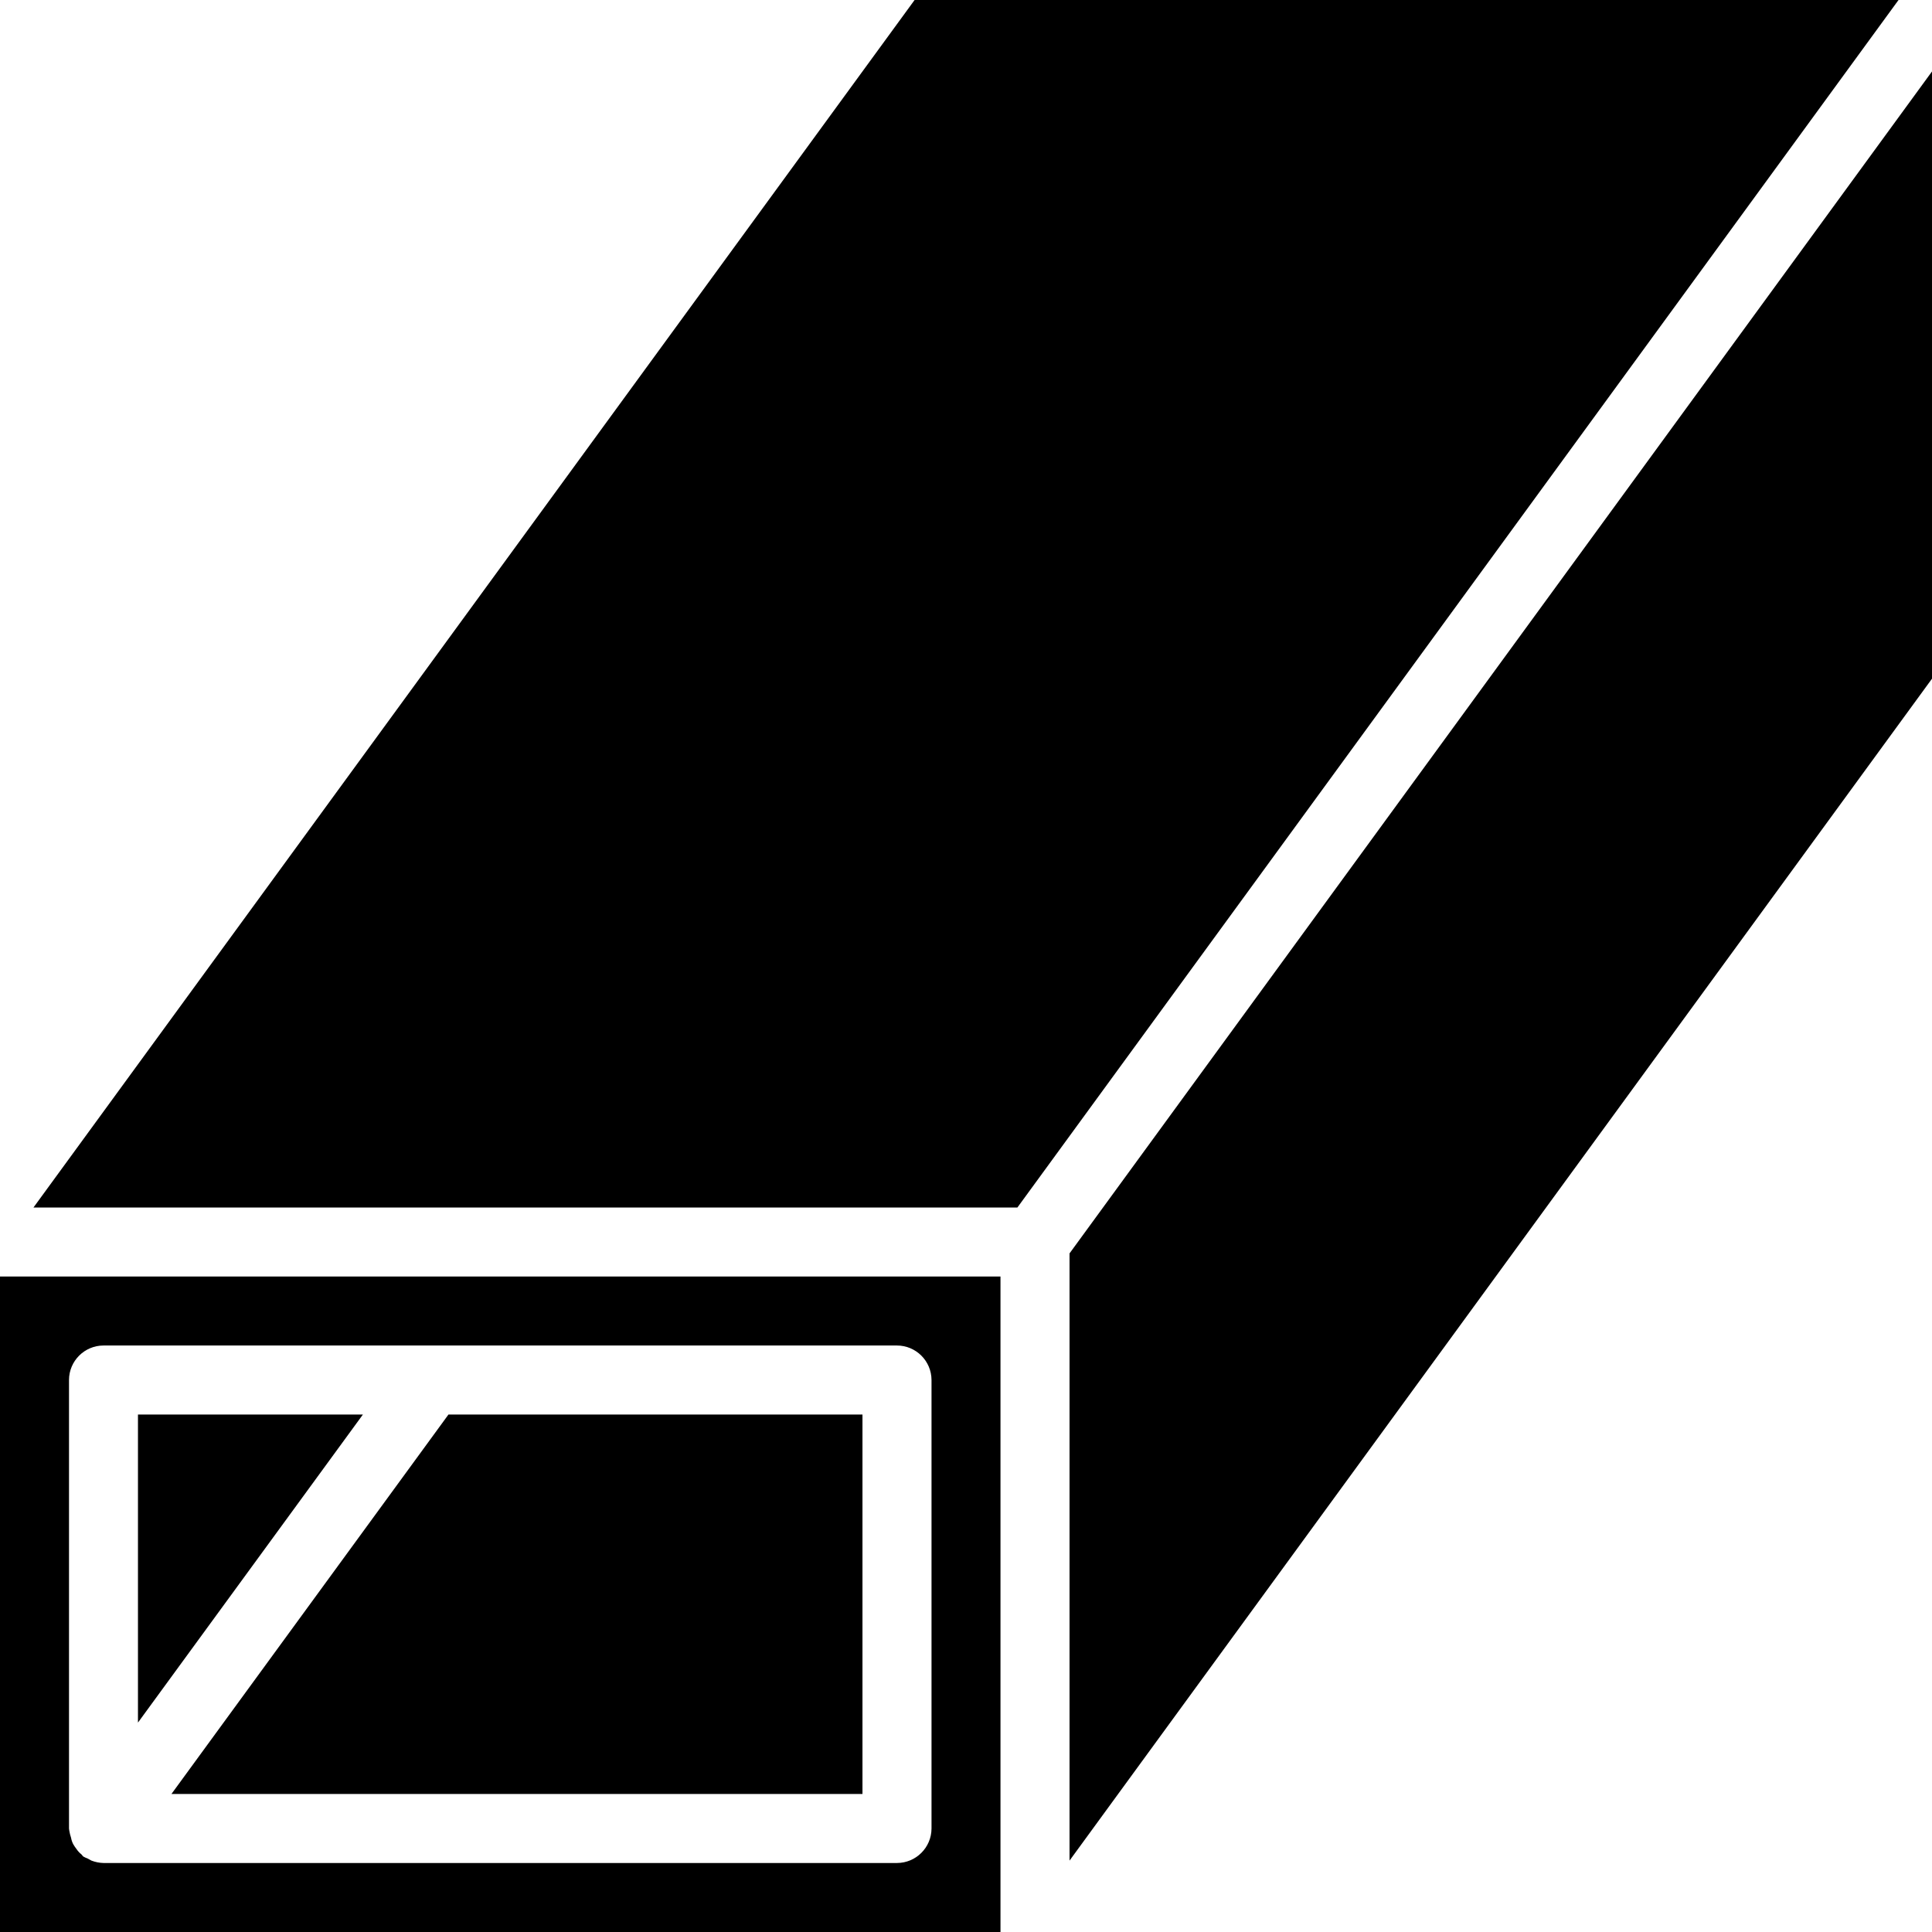
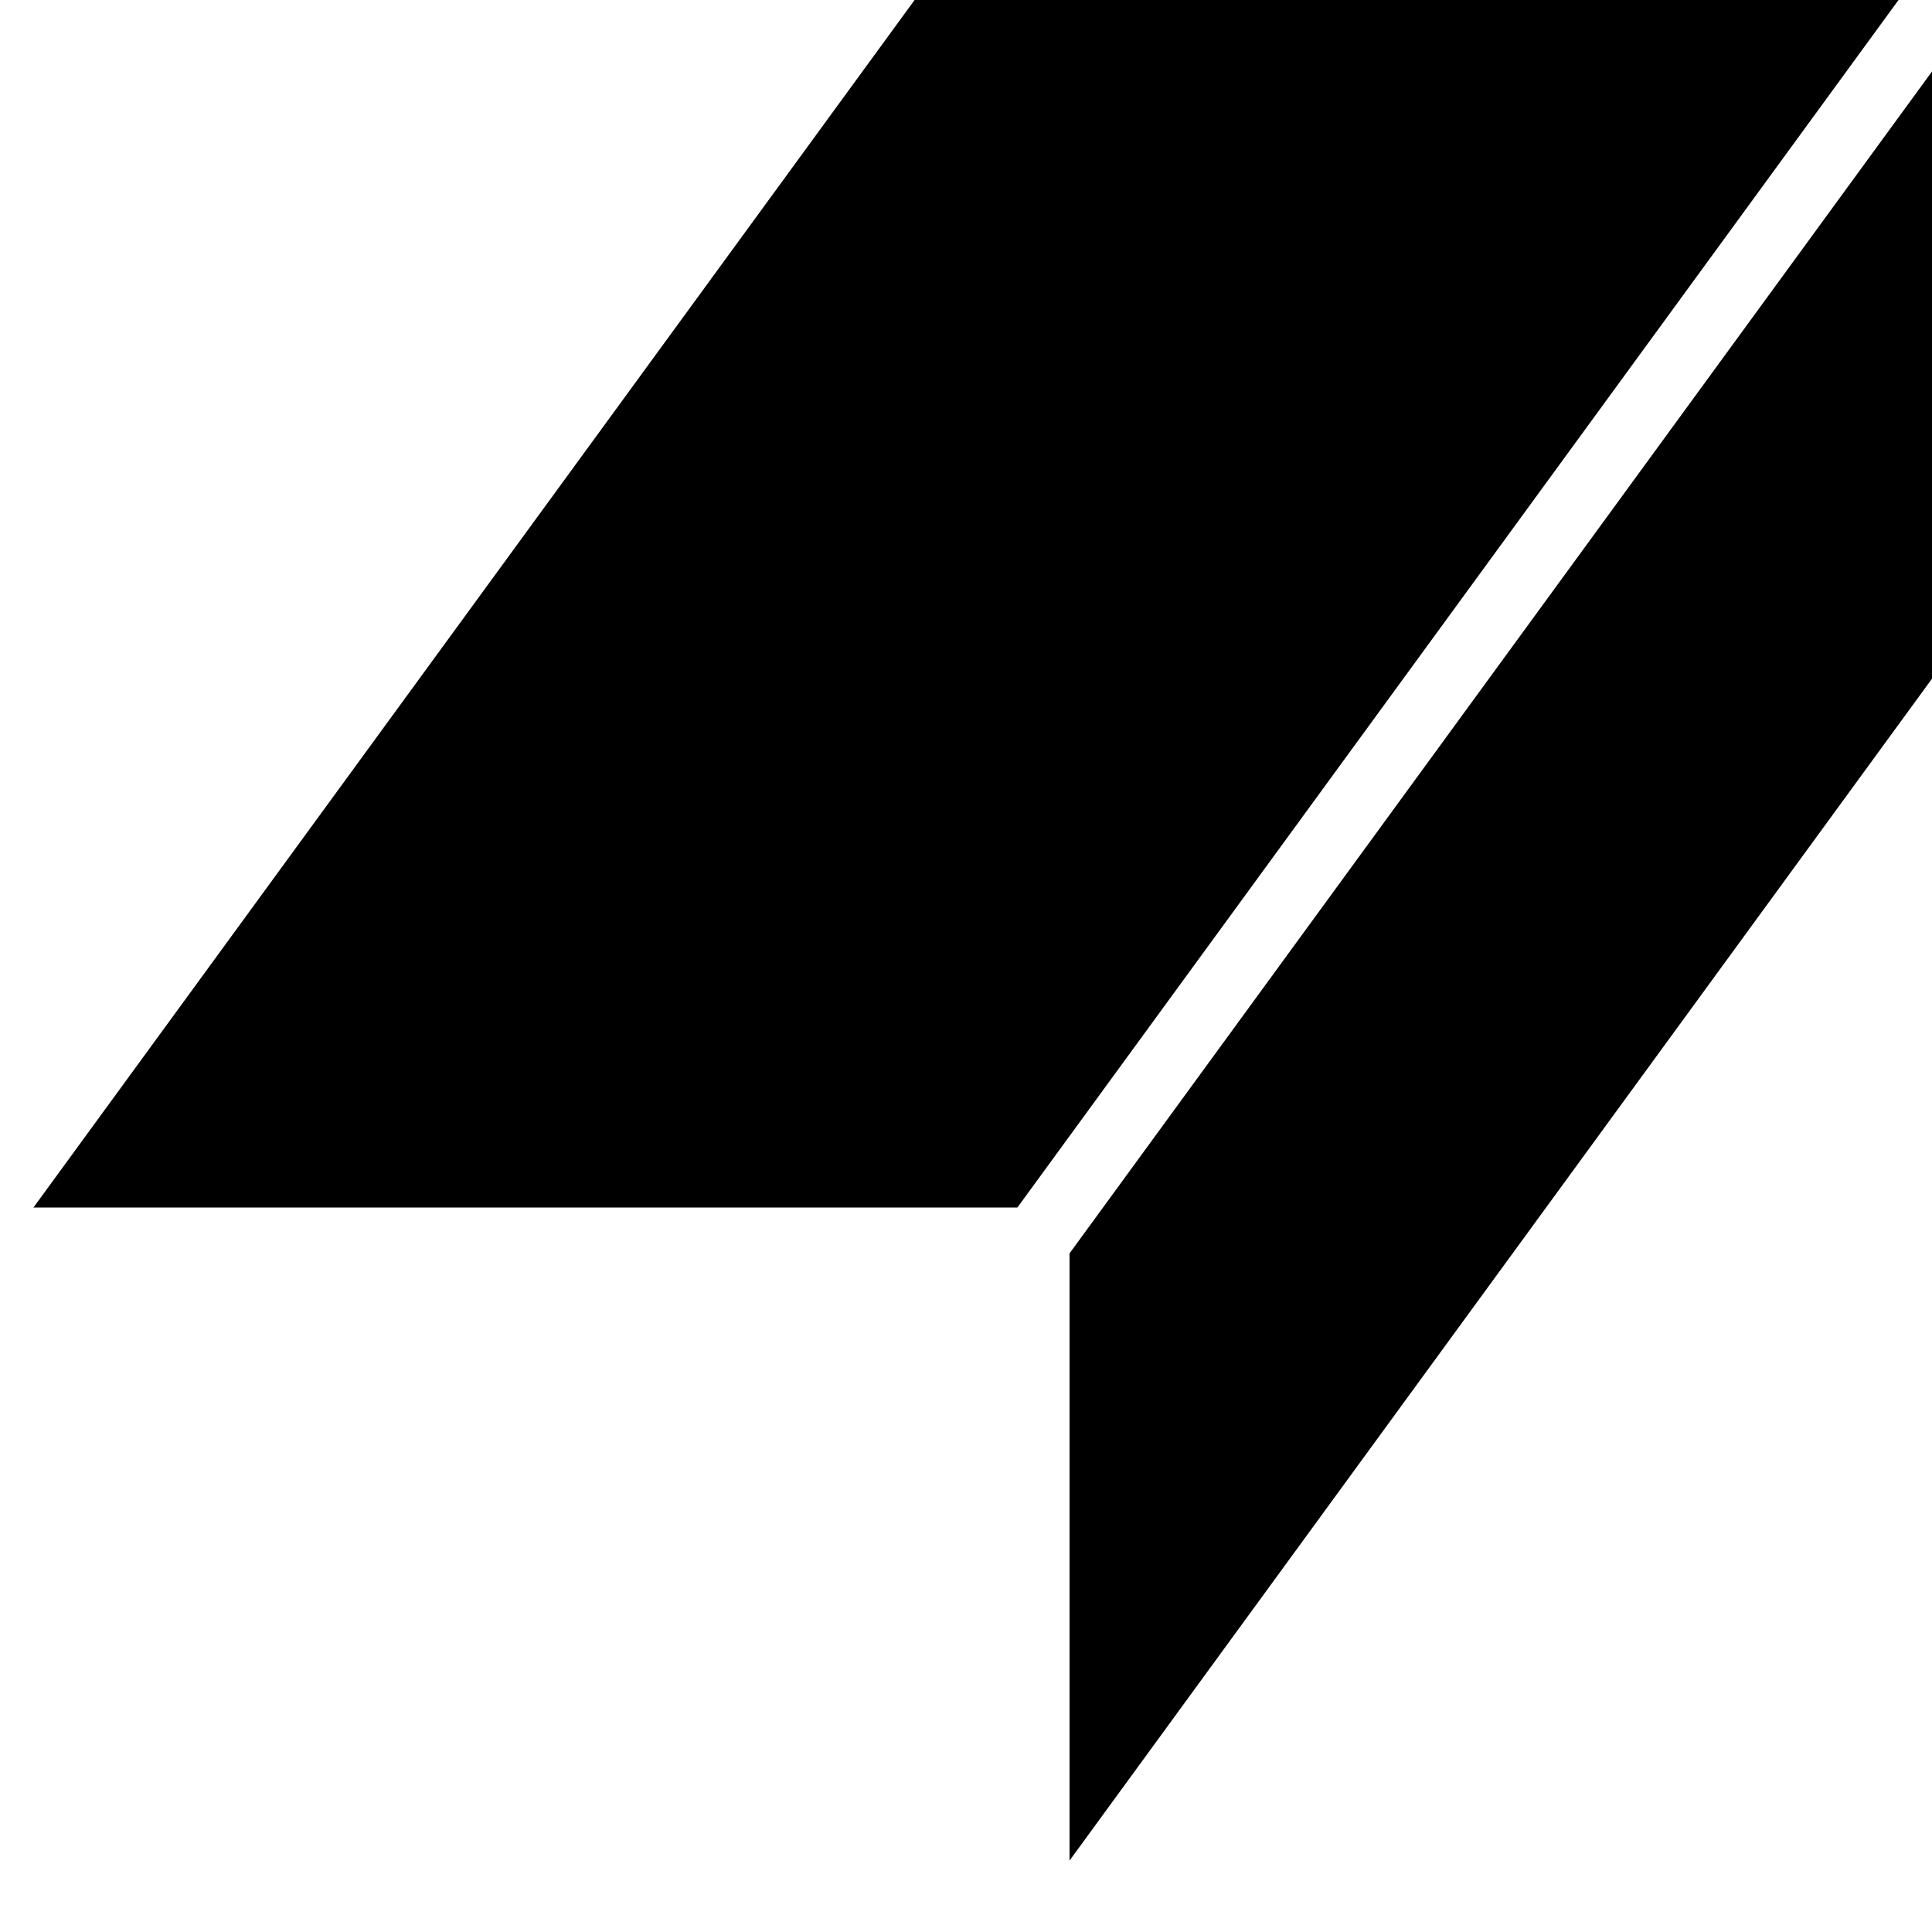
<svg xmlns="http://www.w3.org/2000/svg" width="46" height="46" viewBox="0 0 46 46" fill="none">
  <g clip-path="url(#clip0_386_550)">
    <path d="M25.465 29.843V44.3L46.001 16.158V1.7L25.465 29.843Z" fill="black" />
-     <path d="M20.535 42.714V33.679H10.678L4.082 42.714H20.535Z" fill="black" />
-     <path d="M3.285 33.679V41.014L8.641 33.679H3.285Z" fill="black" />
-     <path d="M0 46H23.821V30.393H0V46ZM1.643 32.857C1.644 32.404 2.011 32.037 2.464 32.036H21.357C21.81 32.037 22.177 32.404 22.179 32.857V43.536C22.177 43.989 21.81 44.356 21.357 44.357H2.464C2.366 44.355 2.269 44.335 2.177 44.3C2.144 44.283 2.119 44.267 2.086 44.25C2.049 44.237 2.014 44.221 1.98 44.201C1.963 44.184 1.955 44.168 1.939 44.152C1.894 44.117 1.855 44.075 1.824 44.028C1.793 43.989 1.766 43.948 1.741 43.905C1.718 43.859 1.701 43.809 1.692 43.757C1.674 43.704 1.66 43.649 1.651 43.593C1.651 43.577 1.643 43.56 1.643 43.535V32.857Z" fill="black" />
    <path d="M21.776 0L0.797 28.75H24.224L45.203 0H21.776Z" fill="black" />
  </g>
  <defs>
    <clipPath id="clip0_386_550">
      <rect width="46" height="46" fill="white" />
    </clipPath>
  </defs>
</svg>